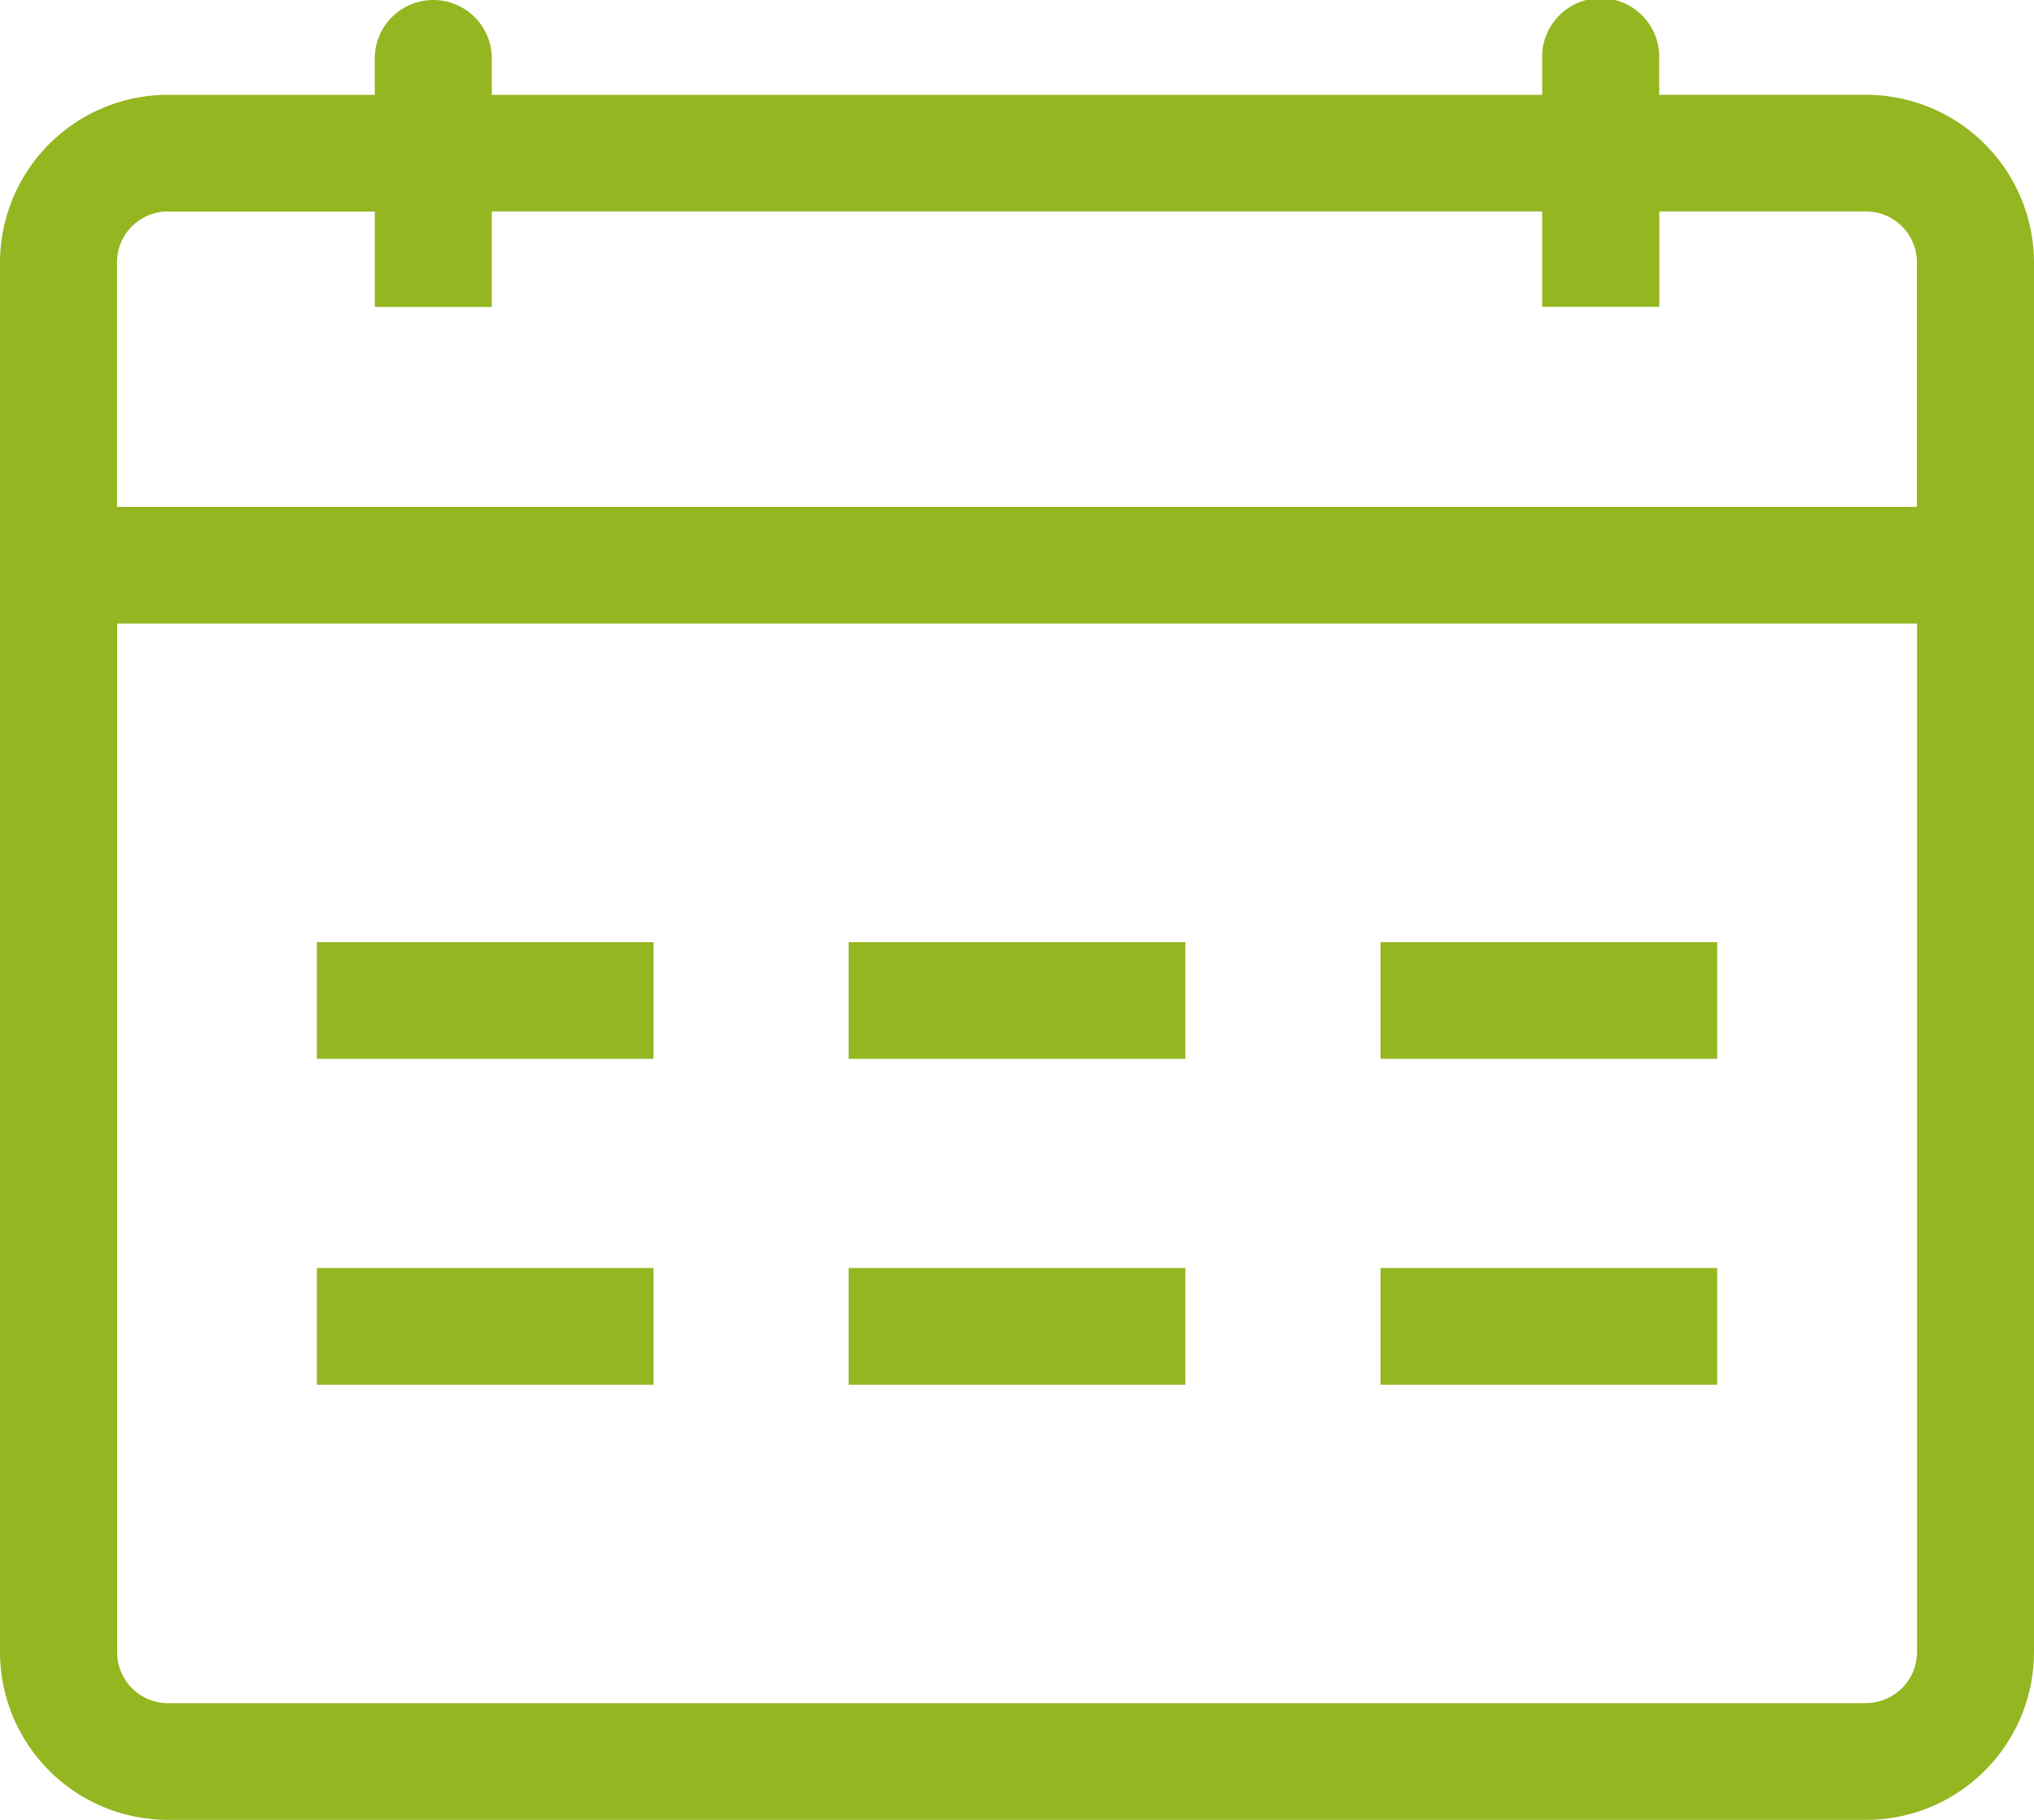
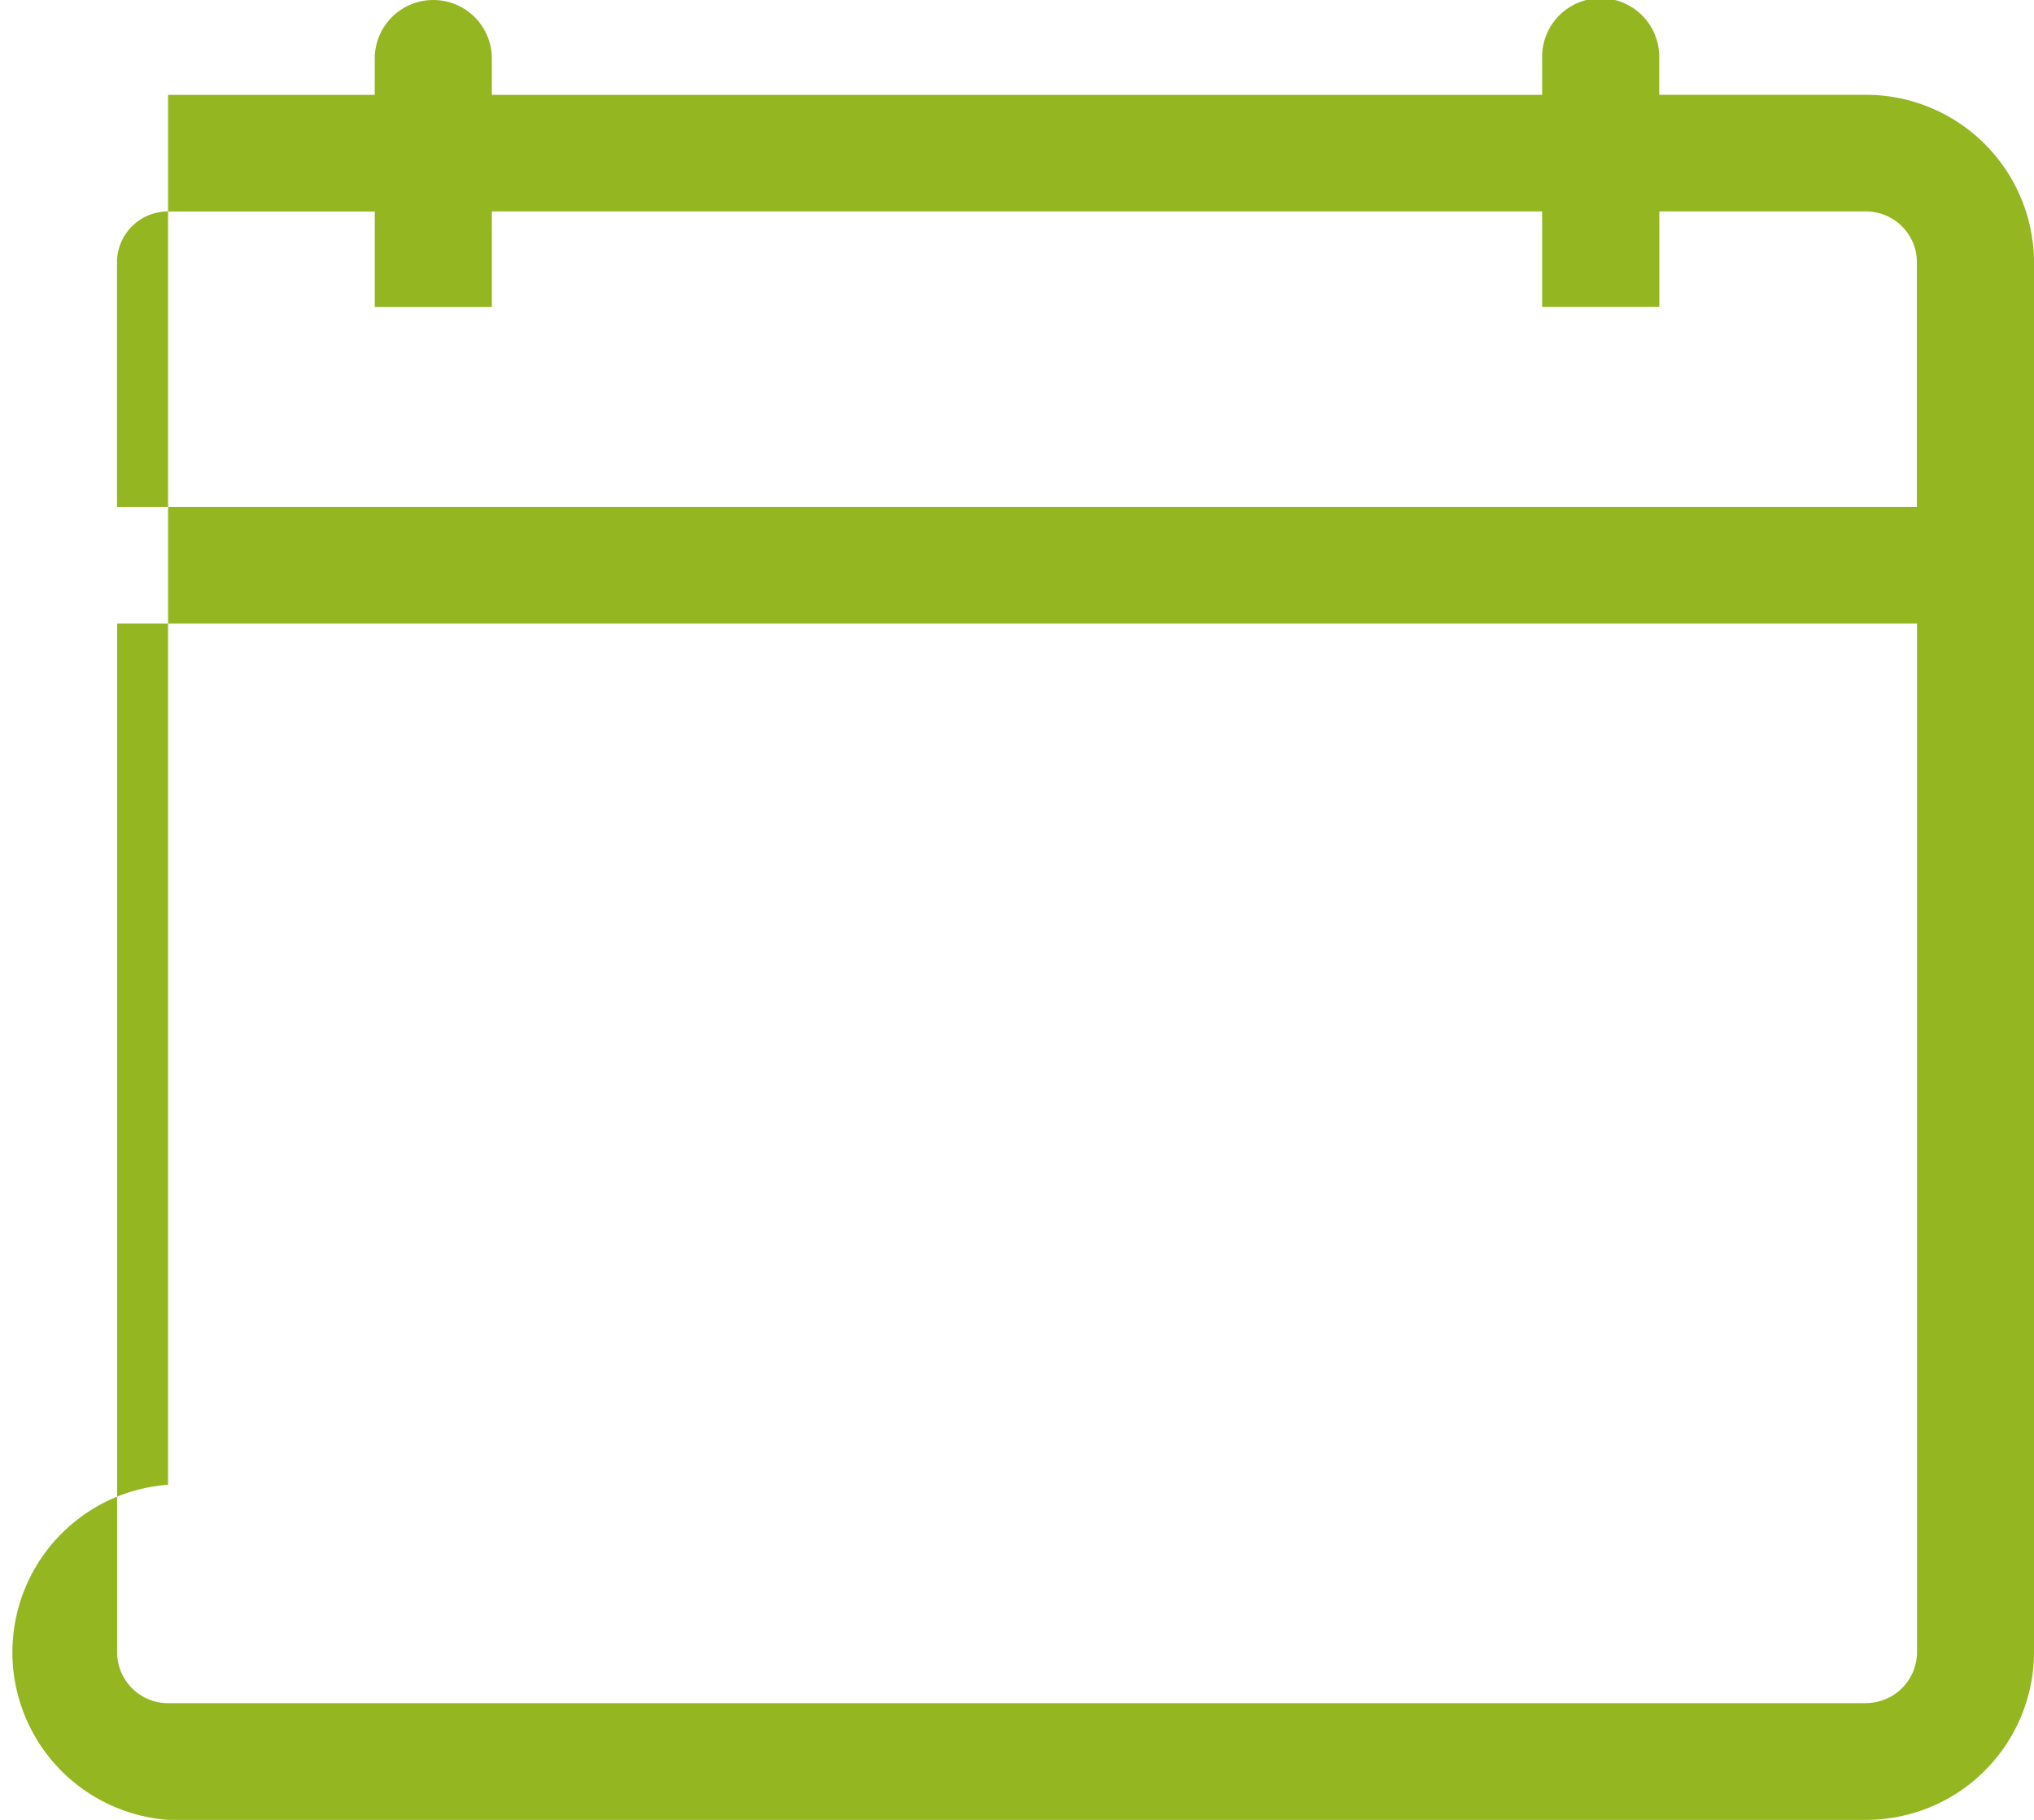
<svg xmlns="http://www.w3.org/2000/svg" width="38" height="34" viewBox="0 0 38 34">
  <g fill="#94B621" fill-rule="nonzero">
-     <path d="M30.998 1.77v-.676a1.094 1.094 0 1 0-2.187 0v.678H9.189v-.678a1.094 1.094 0 1 0-2.188 0v.678H3.14A3.138 3.138 0 0 0 0 4.902v25.967A3.139 3.139 0 0 0 3.14 34h31.72A3.138 3.138 0 0 0 38 30.869V4.902a3.14 3.14 0 0 0-3.141-3.131h-3.86zM3.14 3.952h3.862v1.782h2.187V3.95h19.622v1.782H31V3.95h3.86c.525 0 .952.426.952.95v4.57H2.186V4.9c0-.524.427-.95.954-.95zM34.859 31.82H3.14a.953.953 0 0 1-.952-.951V11.65h33.627v19.218a.956.956 0 0 1-.956.95z" />
-     <path d="M5.92 17.602h6.29v2.18H5.92zM15.855 17.602h6.29v2.18h-6.29zM25.791 17.602h6.29v2.18h-6.29zM5.92 23.69h6.29v2.18H5.92zM15.855 23.69h6.29v2.18h-6.29zM25.791 23.69h6.29v2.18h-6.29z" />
+     <path d="M30.998 1.77v-.676a1.094 1.094 0 1 0-2.187 0v.678H9.189v-.678a1.094 1.094 0 1 0-2.188 0v.678H3.14v25.967A3.139 3.139 0 0 0 3.14 34h31.72A3.138 3.138 0 0 0 38 30.869V4.902a3.14 3.14 0 0 0-3.141-3.131h-3.86zM3.14 3.952h3.862v1.782h2.187V3.95h19.622v1.782H31V3.95h3.86c.525 0 .952.426.952.95v4.57H2.186V4.9c0-.524.427-.95.954-.95zM34.859 31.82H3.14a.953.953 0 0 1-.952-.951V11.65h33.627v19.218a.956.956 0 0 1-.956.95z" />
  </g>
</svg>